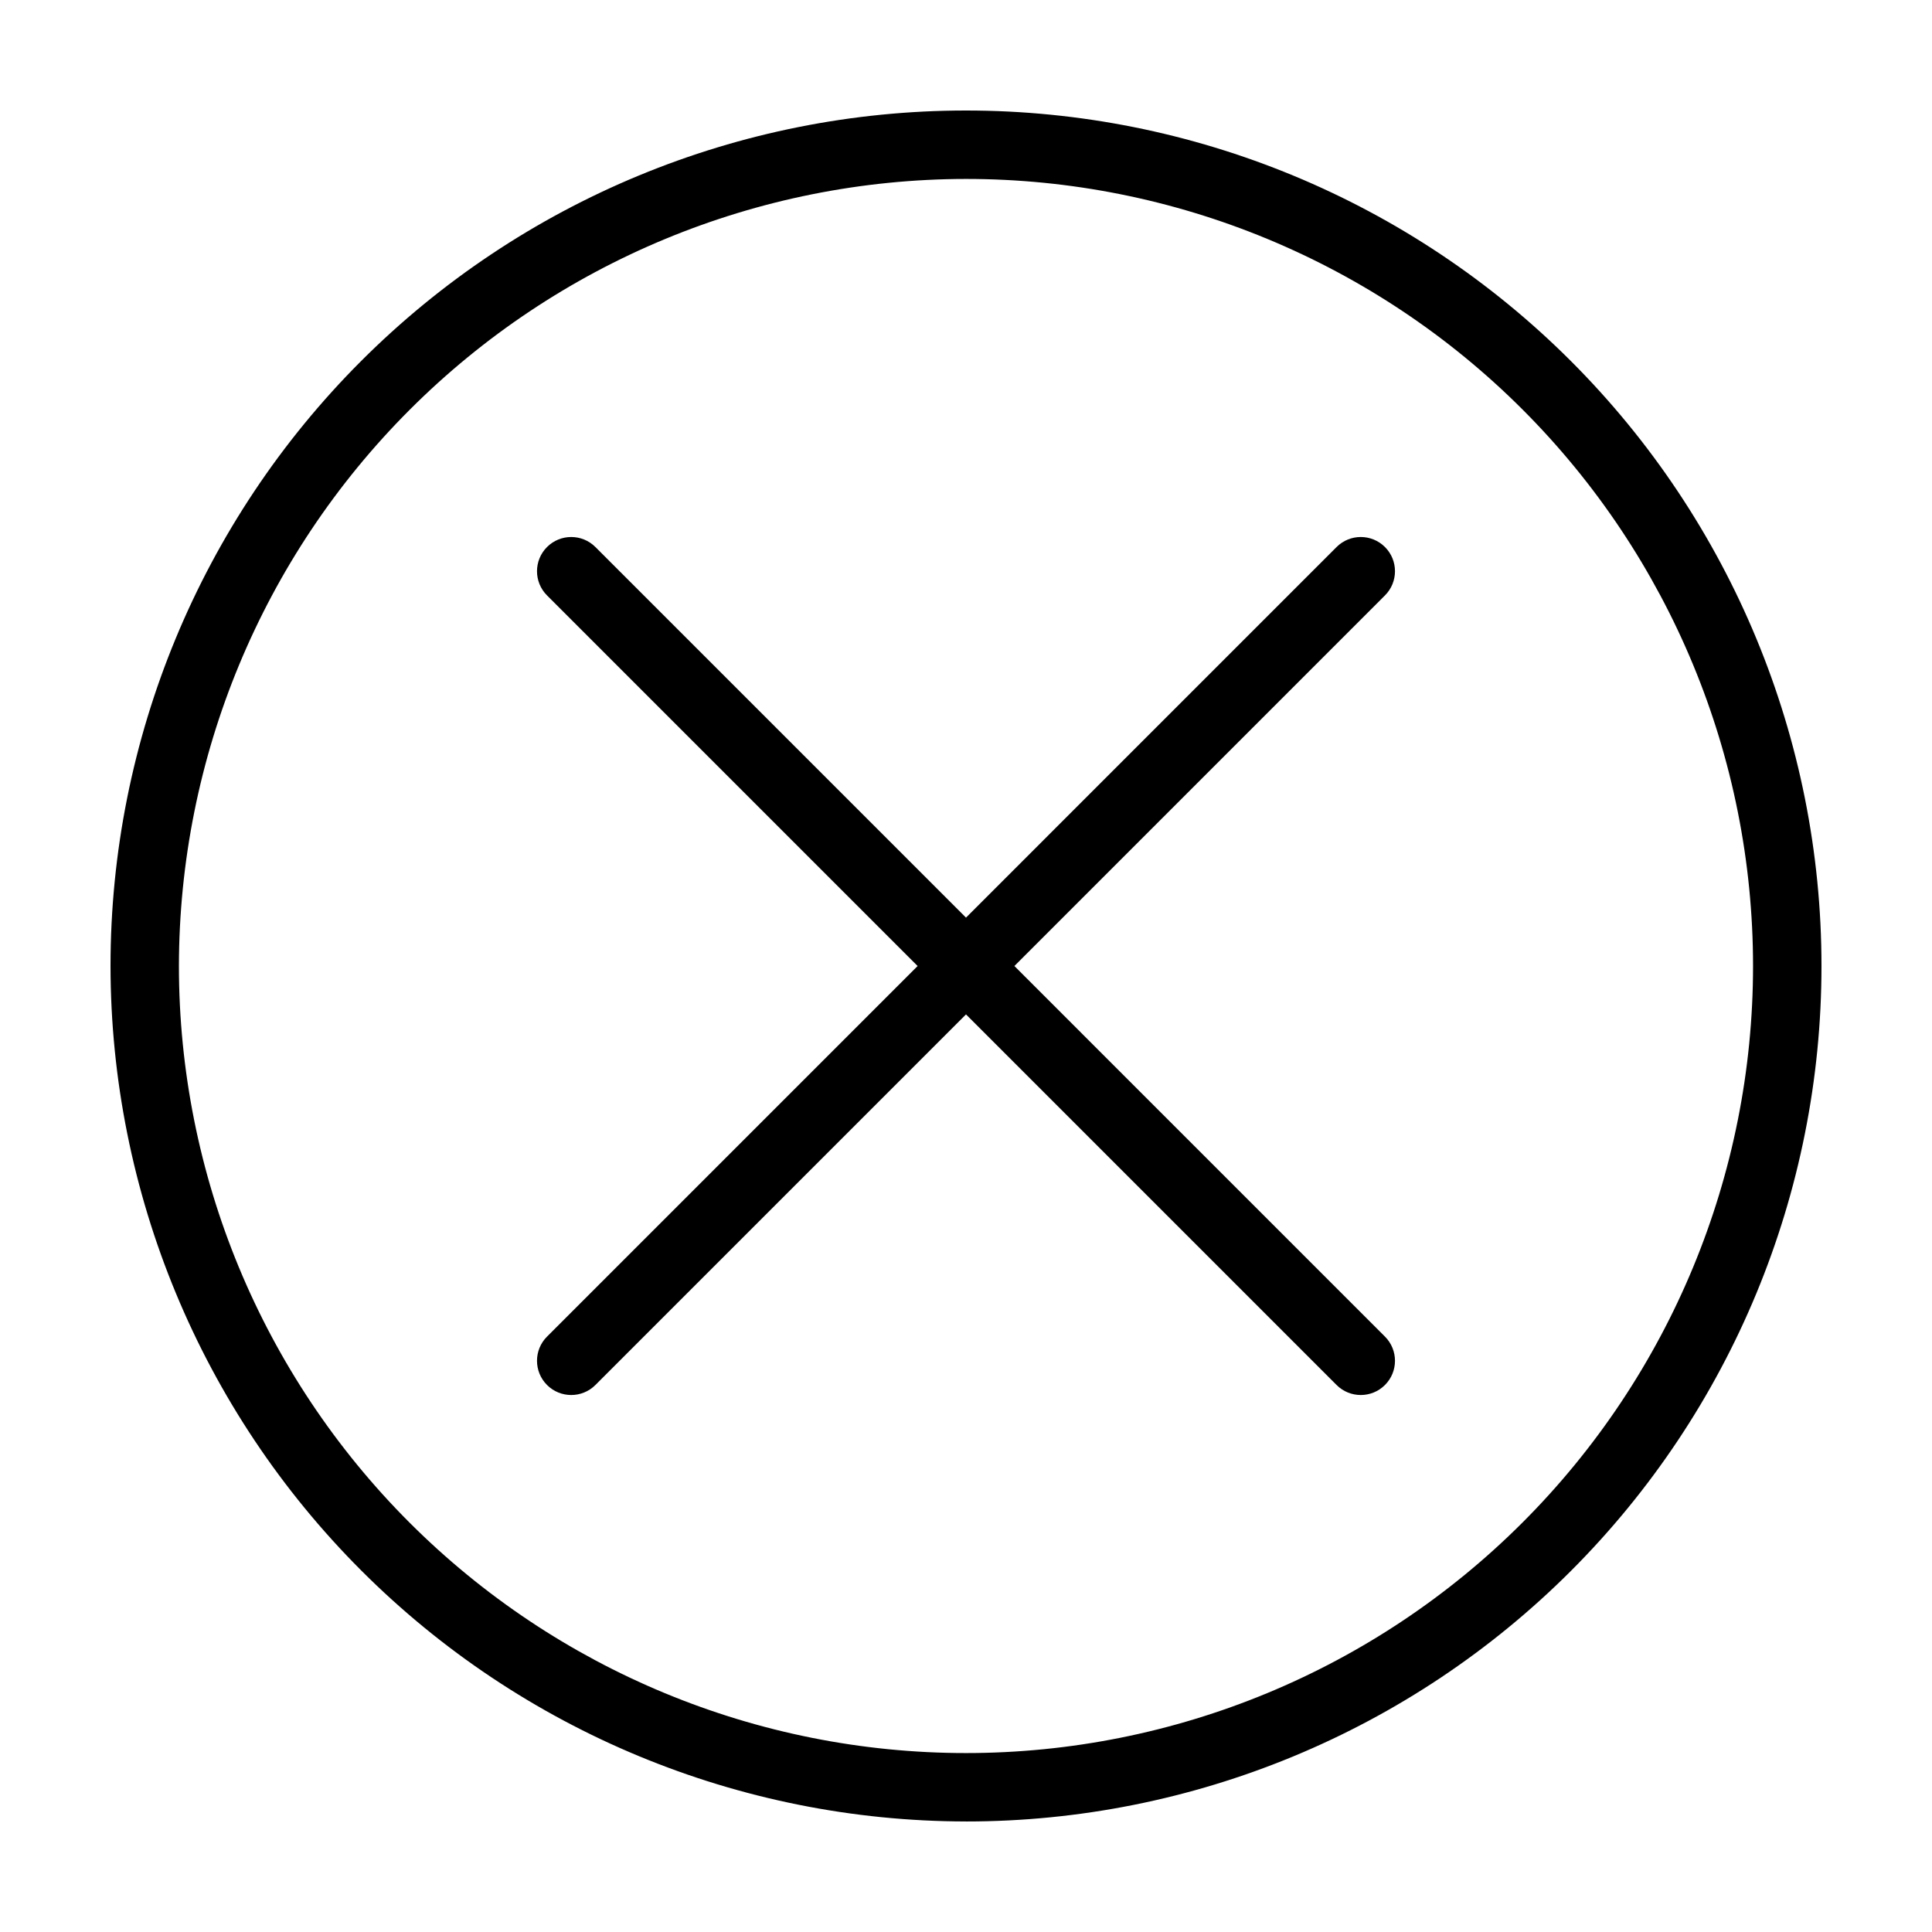
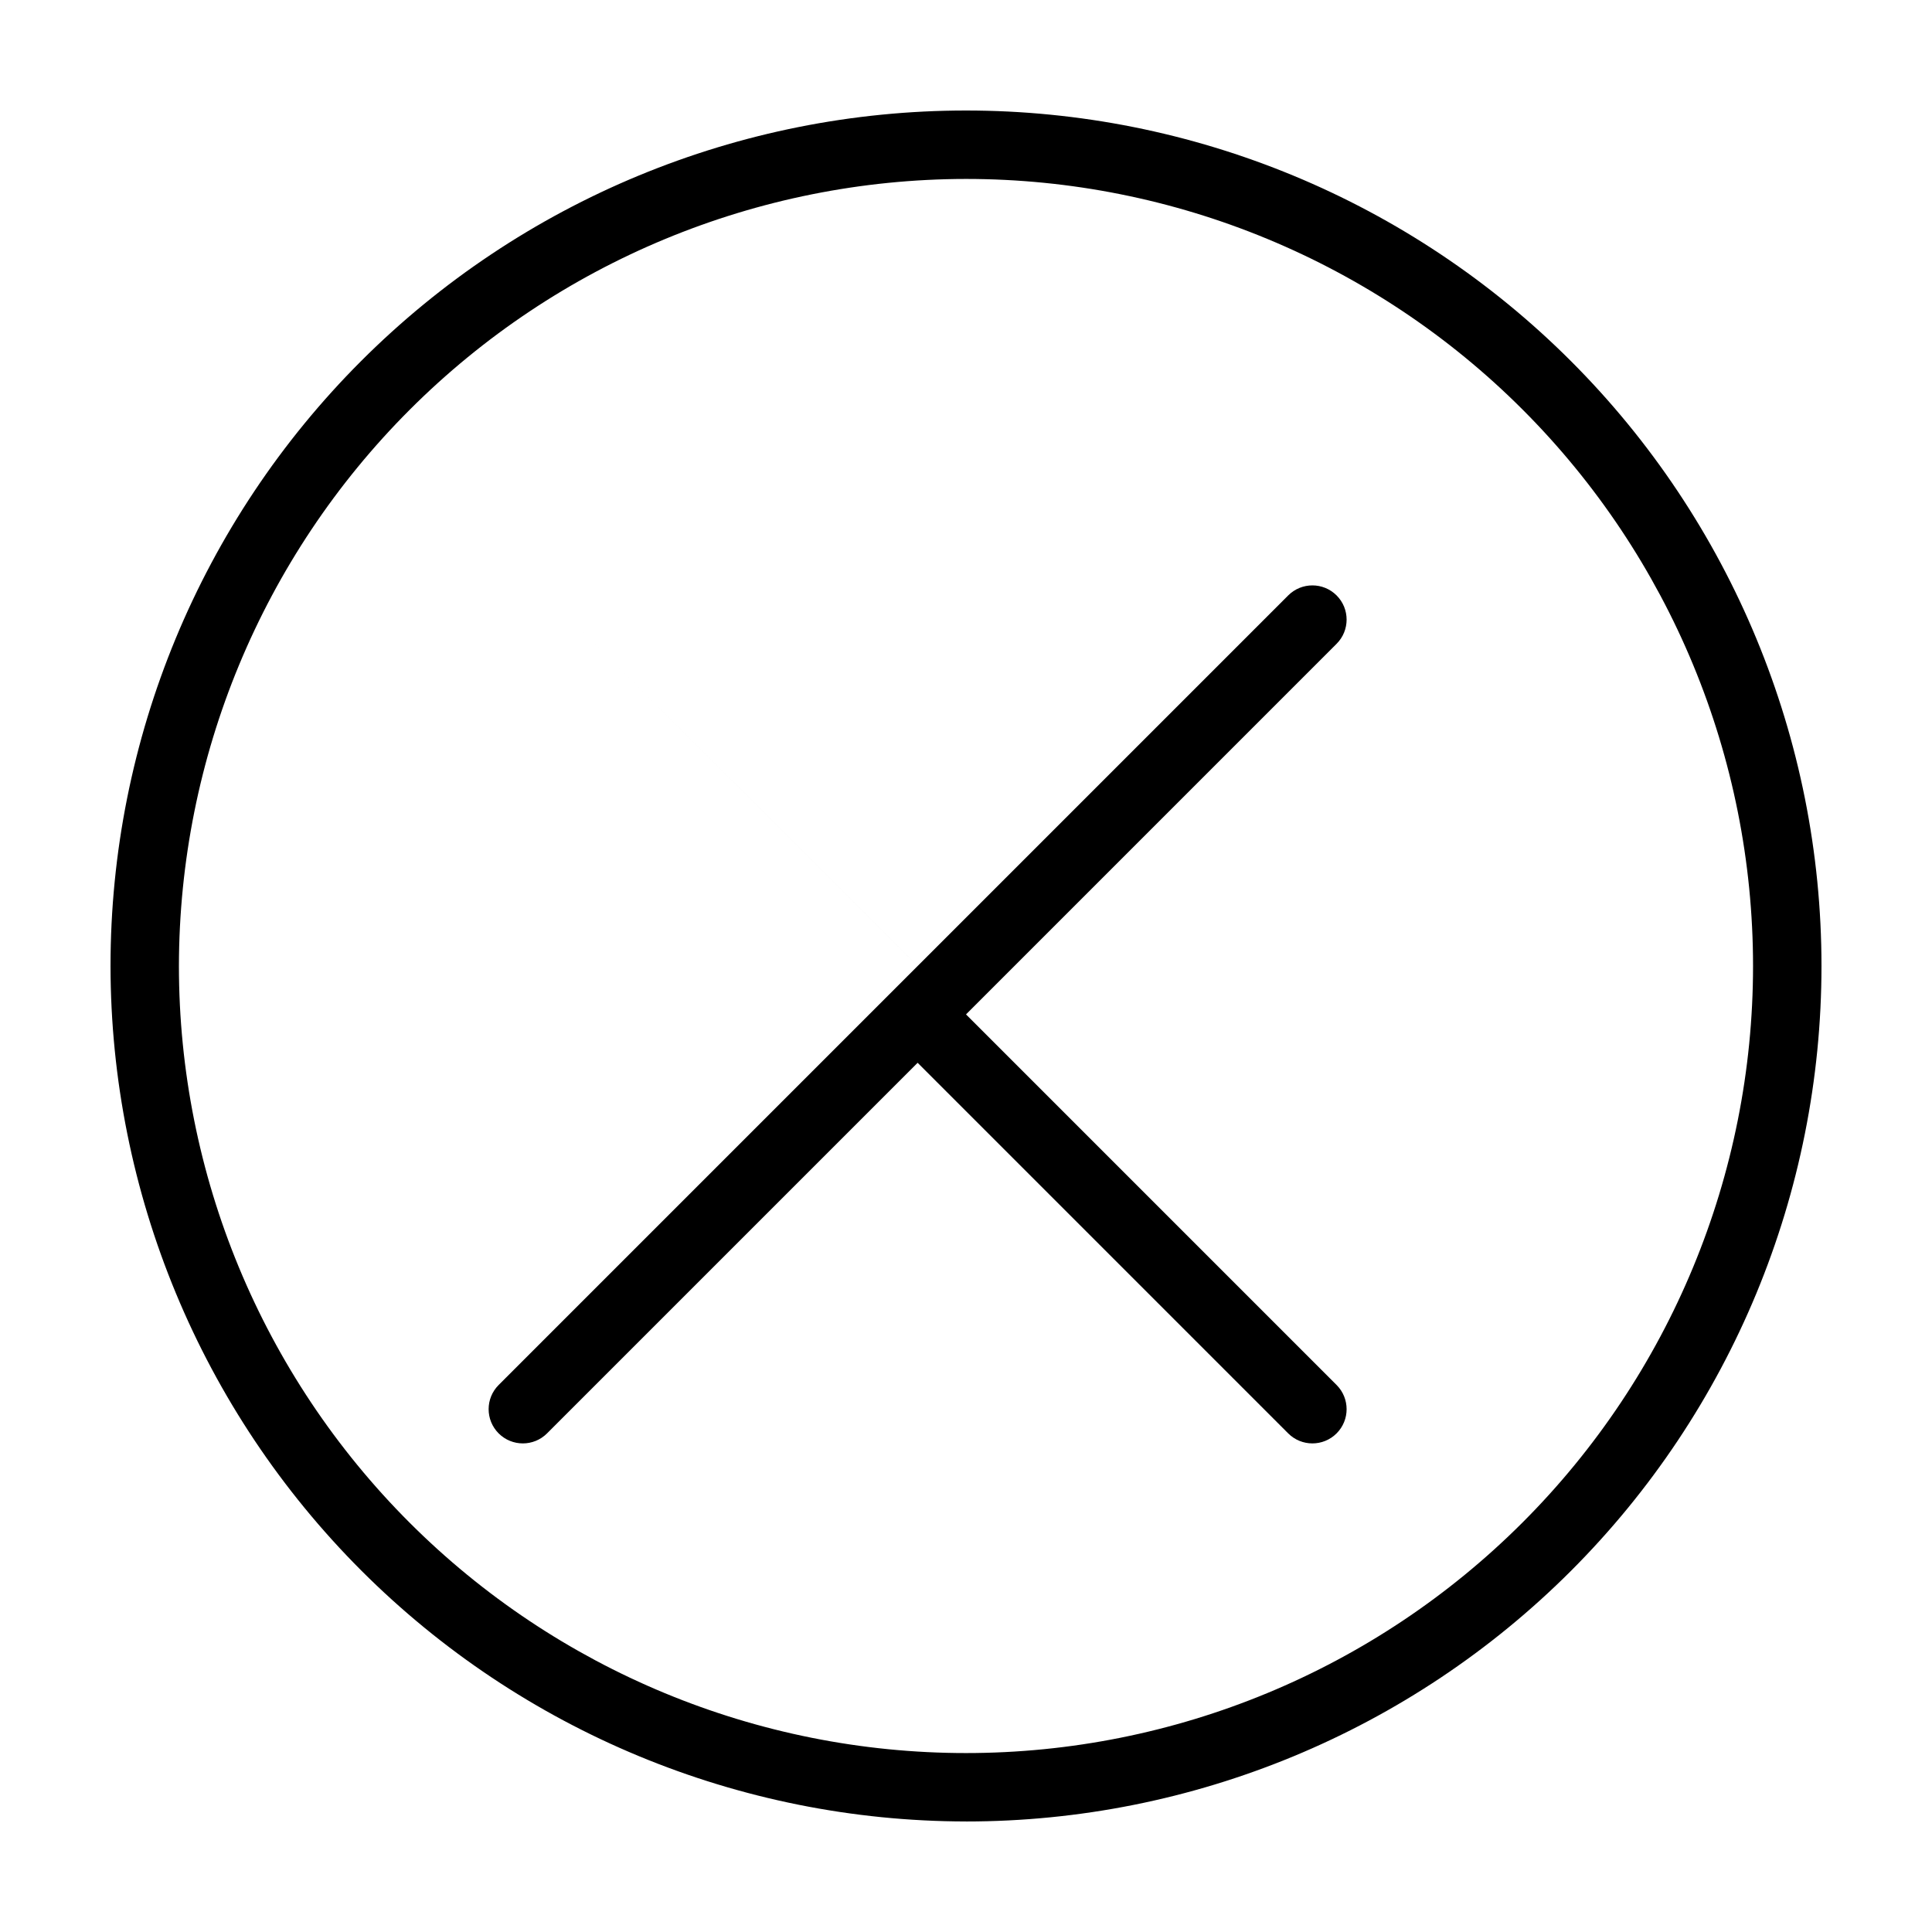
<svg xmlns="http://www.w3.org/2000/svg" fill="#000000" width="800px" height="800px" version="1.1" viewBox="144 144 512 512">
-   <path d="m400 626.71c60.125 0 117.79-23.883 160.31-66.402 42.52-42.516 66.402-100.18 66.402-160.31 0-60.129-23.883-117.8-66.402-160.31-42.516-42.516-100.18-66.402-160.31-66.402-60.129 0-117.8 23.887-160.31 66.402s-66.402 100.18-66.402 160.31c0.066 60.105 23.973 117.73 66.477 160.23 42.504 42.504 100.13 66.41 160.24 66.477zm0-435.29c55.316 0 108.37 21.977 147.48 61.094 39.117 39.117 61.094 92.168 61.094 147.49 0 55.316-21.977 108.37-61.094 147.48-39.113 39.117-92.168 61.094-147.48 61.094-55.32 0-108.37-21.977-147.49-61.094-39.117-39.113-61.094-92.168-61.094-147.48 0.062-55.301 22.059-108.32 61.164-147.42 39.102-39.105 92.117-61.102 147.42-61.164zm-111.03 306.79 98.207-98.207-98.207-98.211c-3.543-3.539-3.543-9.281-0.004-12.824 3.543-3.539 9.285-3.543 12.824 0l98.211 98.211 98.207-98.211c3.543-3.543 9.285-3.539 12.824 0 3.539 3.543 3.539 9.285-0.004 12.824l-98.203 98.211 98.203 98.207c3.543 3.539 3.543 9.281 0.004 12.824s-9.281 3.543-12.824 0.004l-98.207-98.211-98.211 98.211c-3.539 3.539-9.281 3.539-12.824-0.004-3.539-3.543-3.539-9.285 0.004-12.824z" />
+   <path d="m400 626.71c60.125 0 117.79-23.883 160.31-66.402 42.52-42.516 66.402-100.18 66.402-160.31 0-60.129-23.883-117.8-66.402-160.31-42.516-42.516-100.18-66.402-160.31-66.402-60.129 0-117.8 23.887-160.31 66.402s-66.402 100.18-66.402 160.31c0.066 60.105 23.973 117.73 66.477 160.23 42.504 42.504 100.13 66.41 160.24 66.477zm0-435.29c55.316 0 108.37 21.977 147.48 61.094 39.117 39.117 61.094 92.168 61.094 147.49 0 55.316-21.977 108.37-61.094 147.48-39.113 39.117-92.168 61.094-147.48 61.094-55.32 0-108.37-21.977-147.49-61.094-39.117-39.113-61.094-92.168-61.094-147.48 0.062-55.301 22.059-108.32 61.164-147.42 39.102-39.105 92.117-61.102 147.42-61.164zm-111.03 306.79 98.207-98.207-98.207-98.211l98.211 98.211 98.207-98.211c3.543-3.543 9.285-3.539 12.824 0 3.539 3.543 3.539 9.285-0.004 12.824l-98.203 98.211 98.203 98.207c3.543 3.539 3.543 9.281 0.004 12.824s-9.281 3.543-12.824 0.004l-98.207-98.211-98.211 98.211c-3.539 3.539-9.281 3.539-12.824-0.004-3.539-3.543-3.539-9.285 0.004-12.824z" />
</svg>